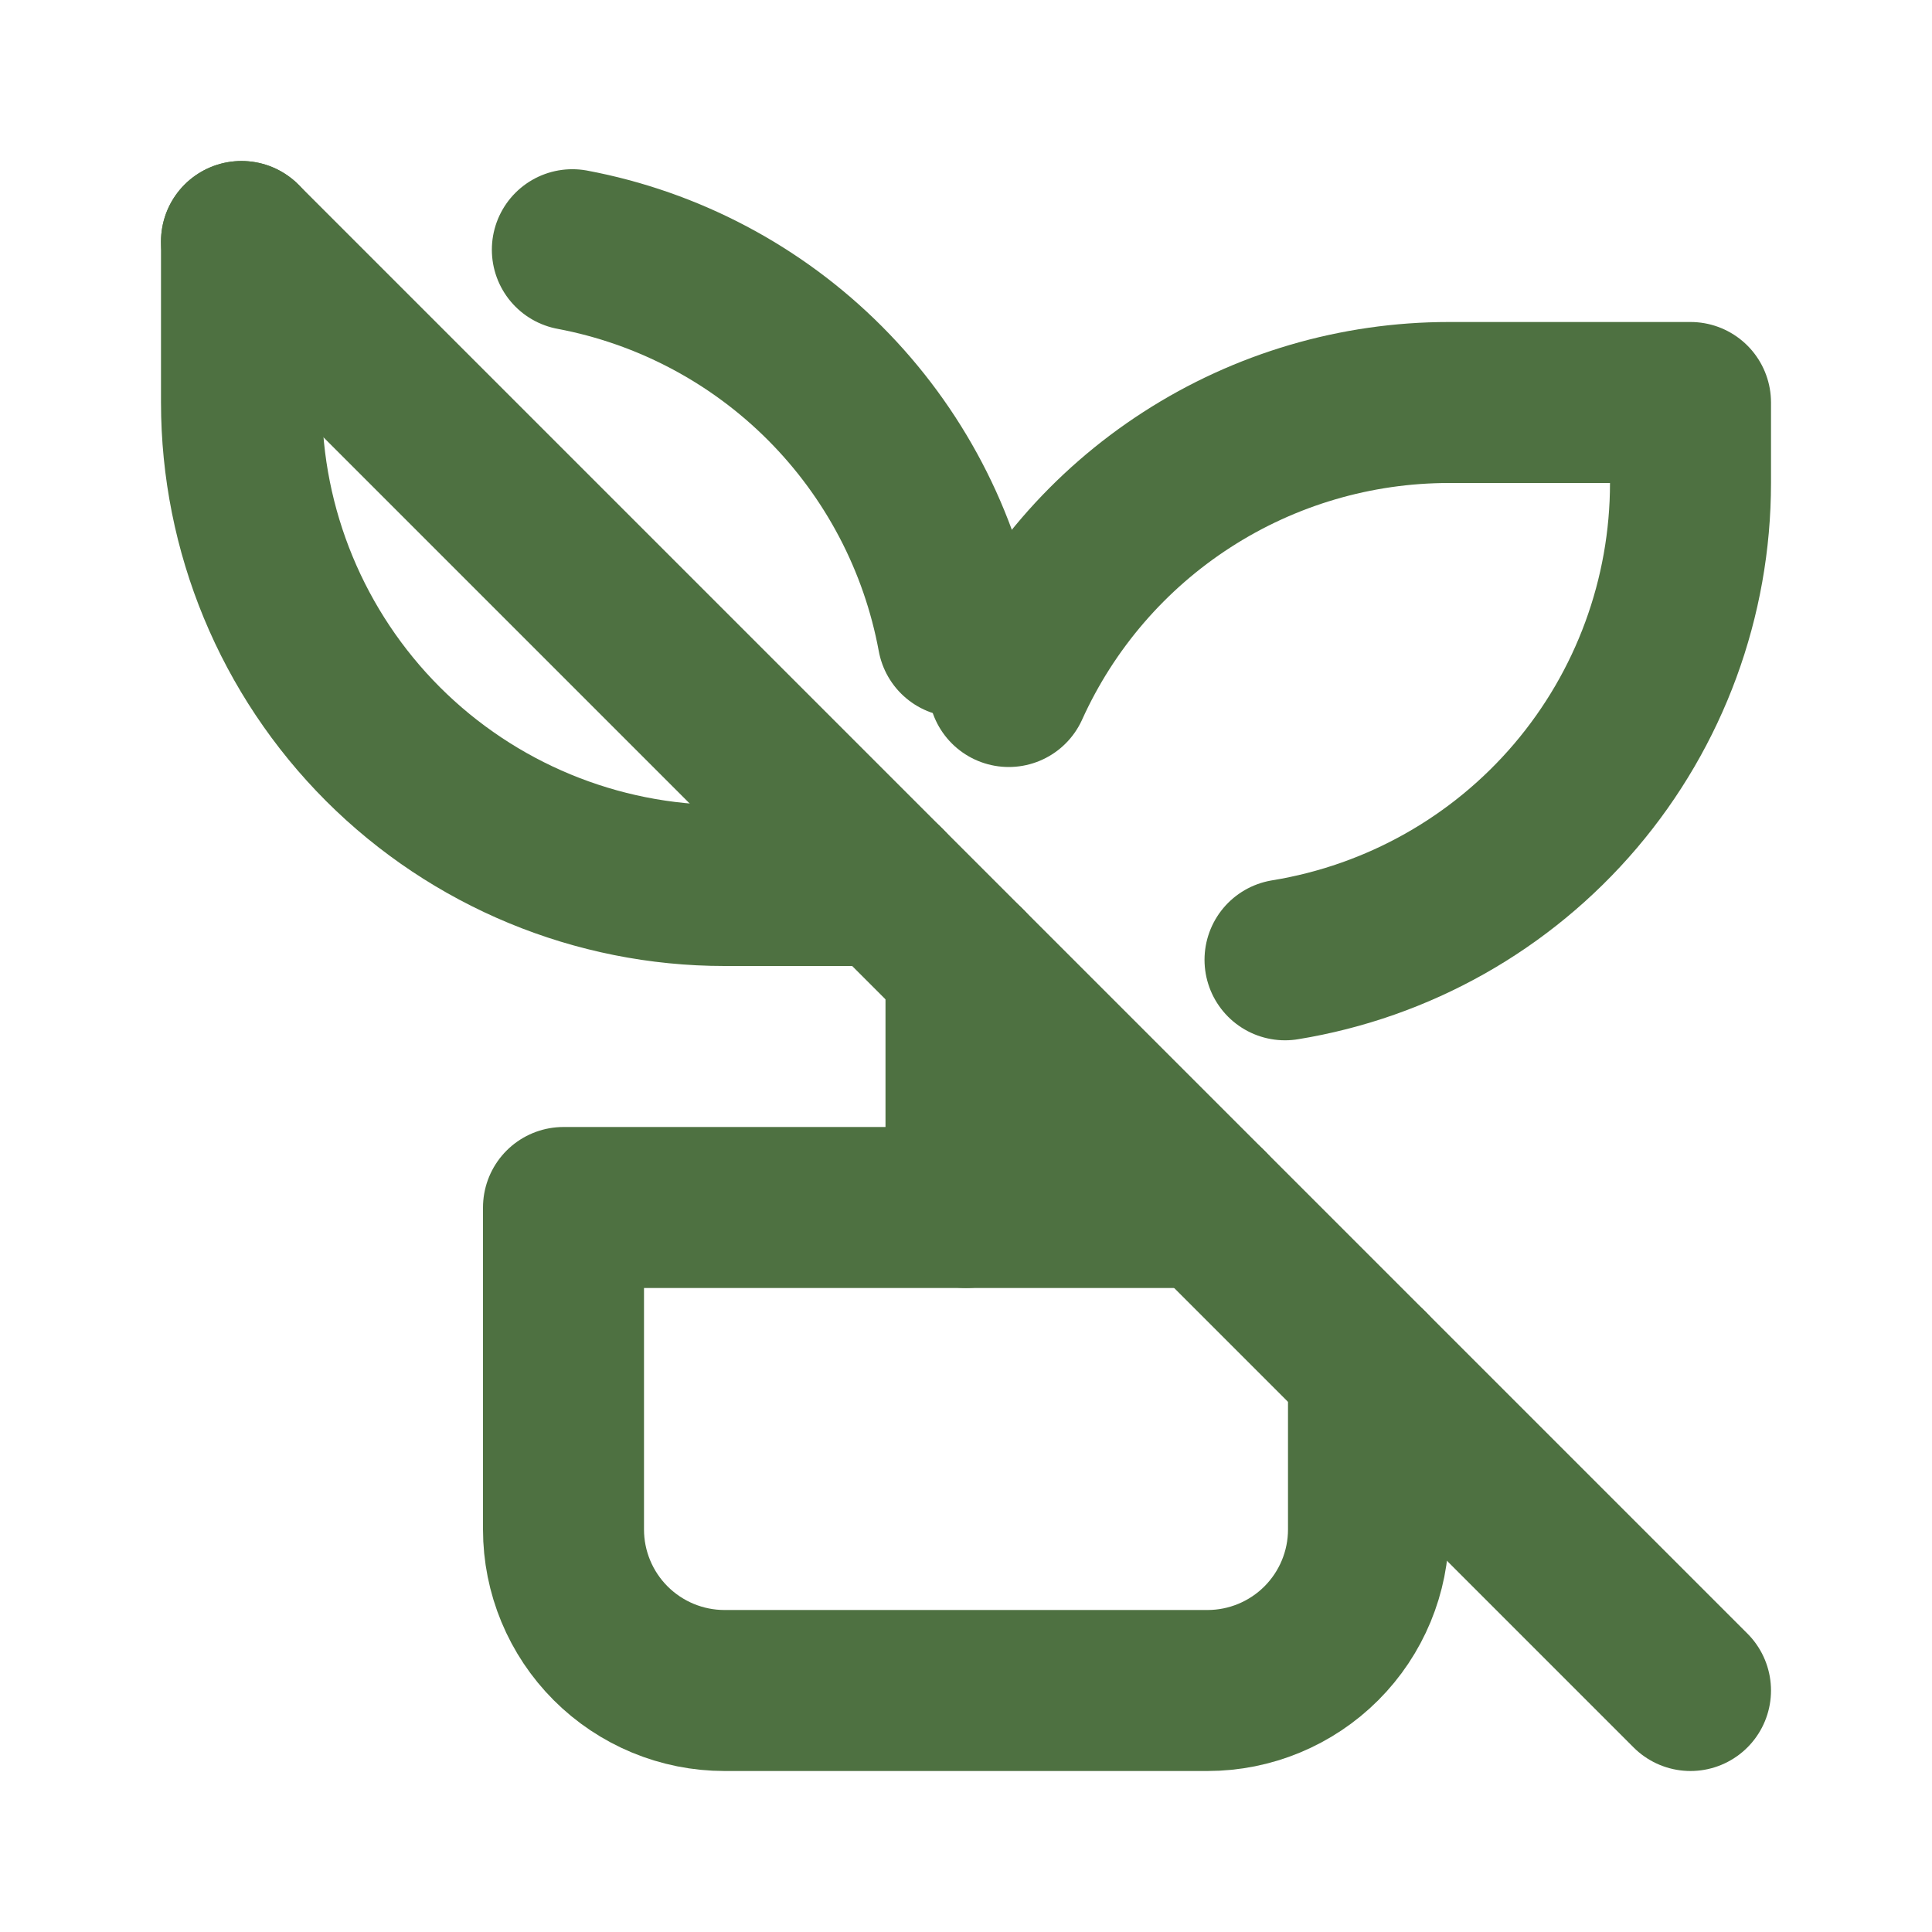
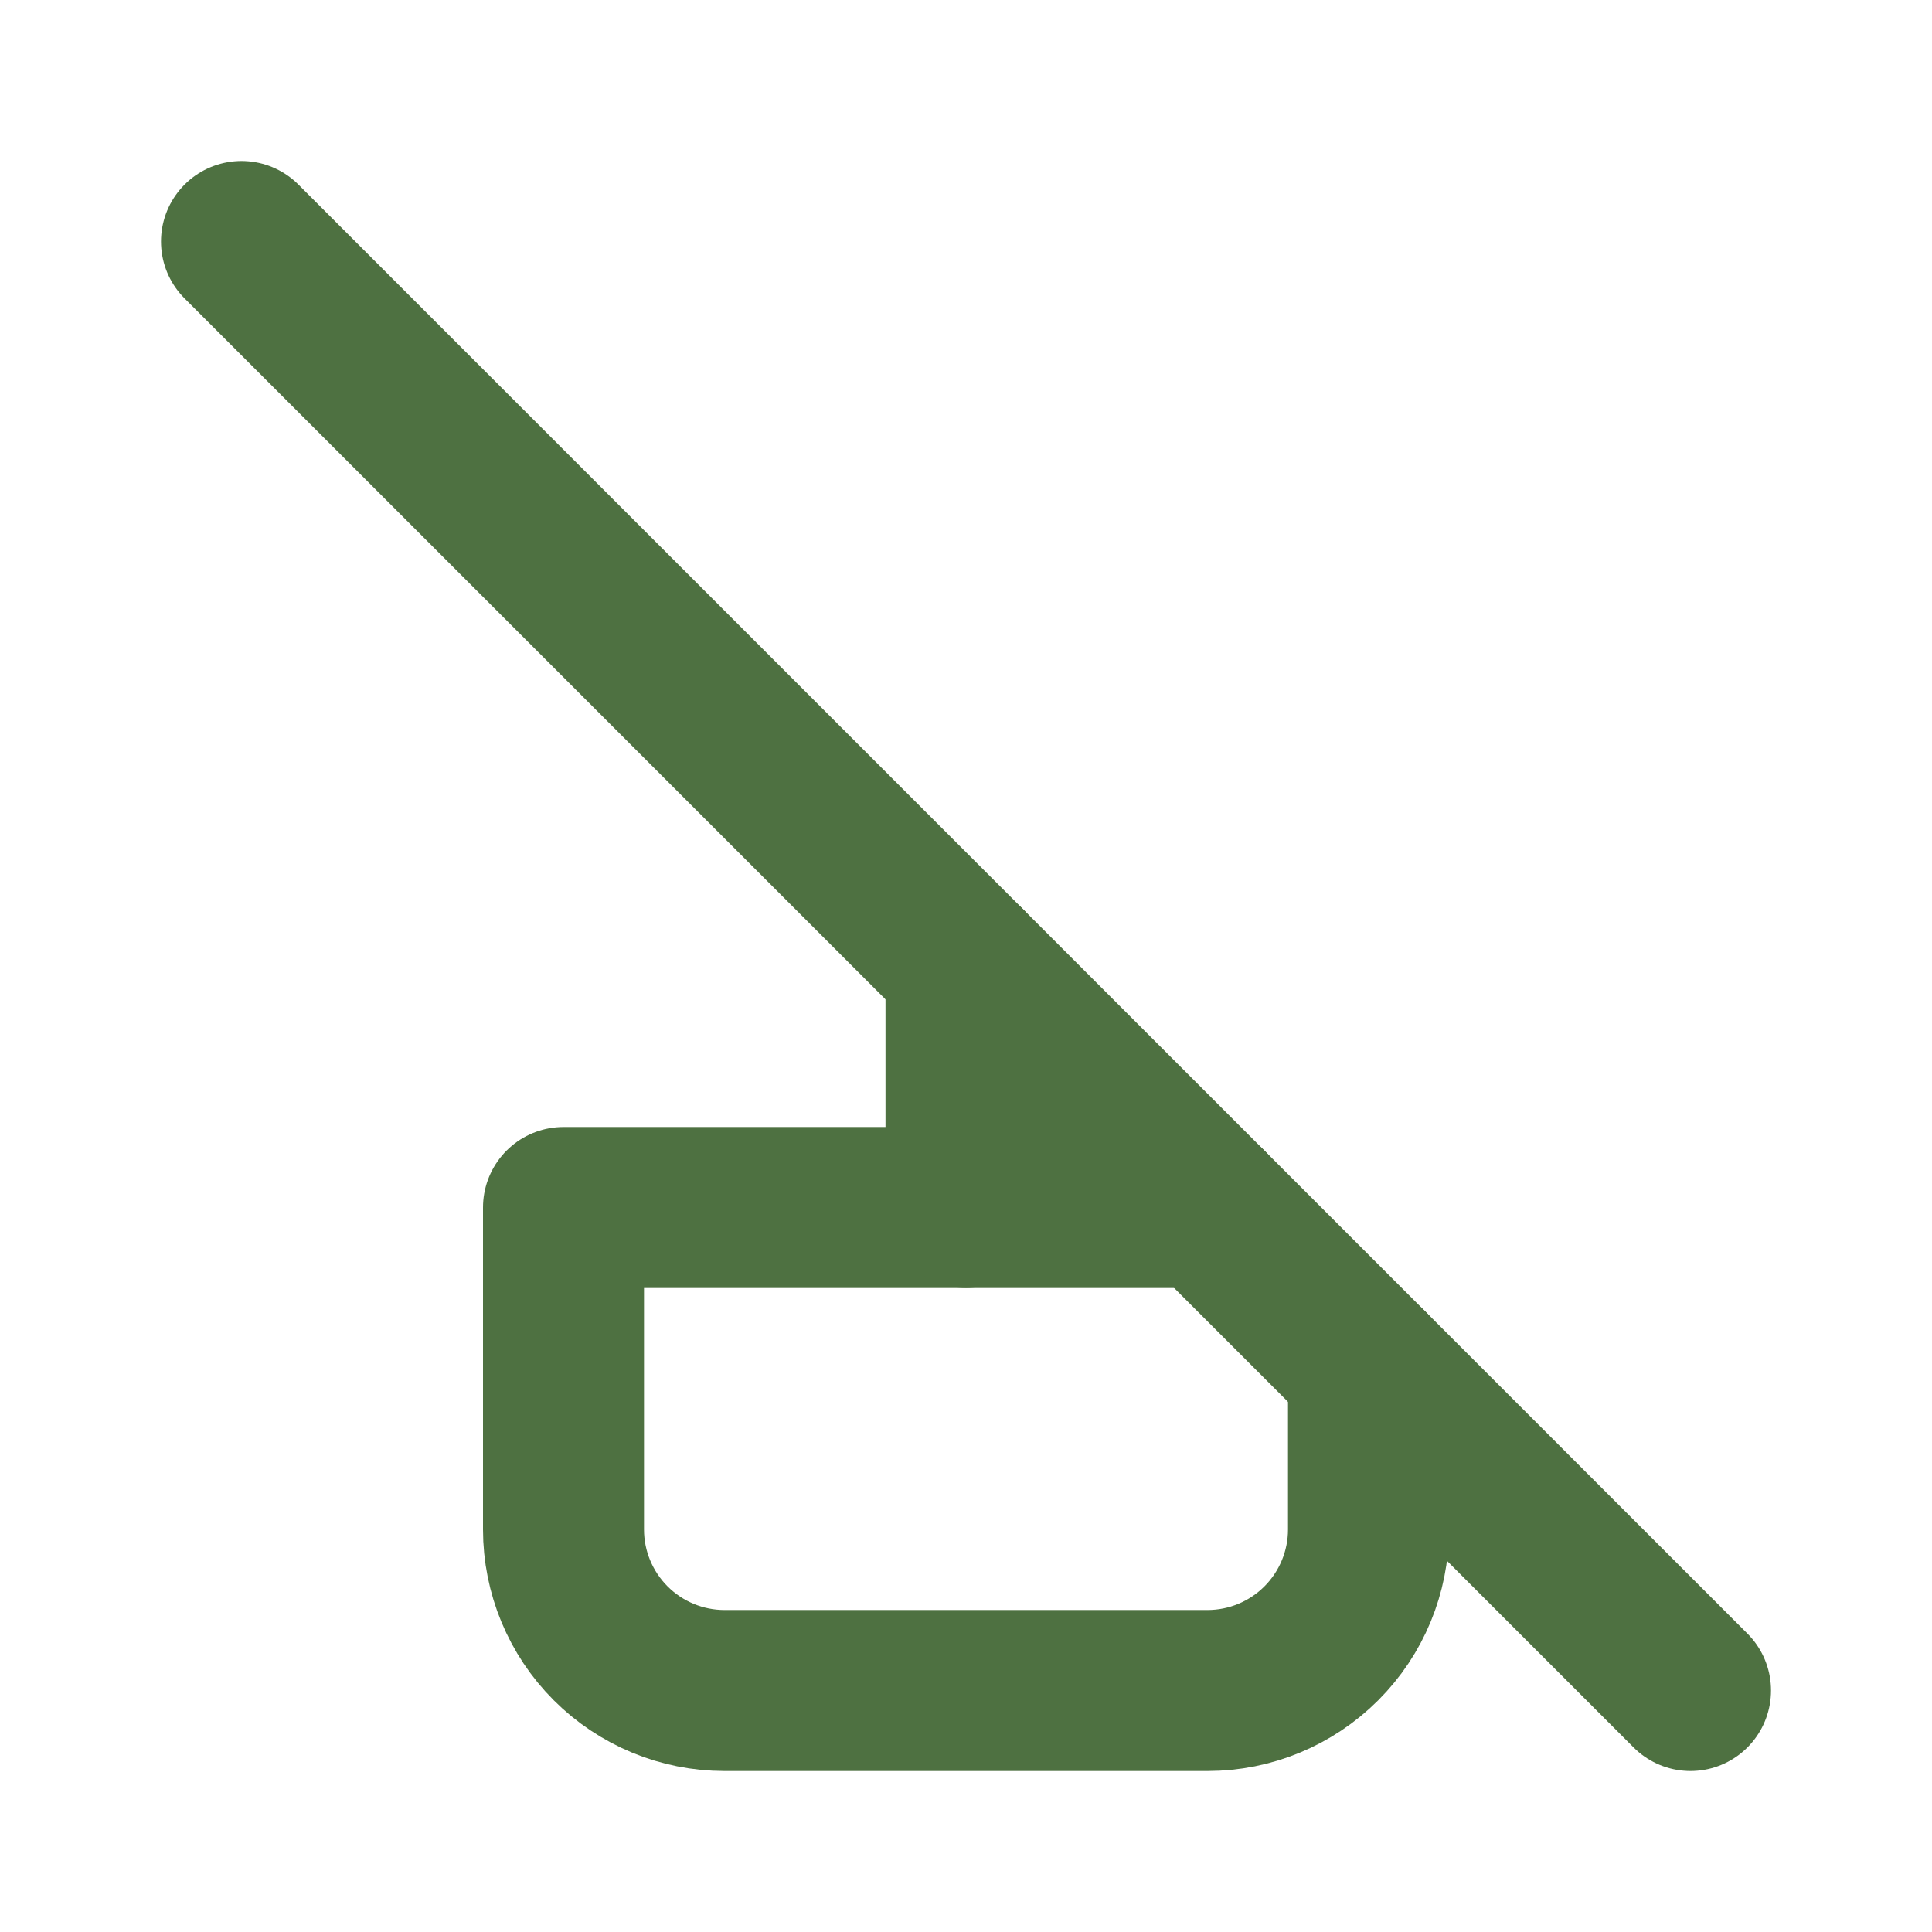
<svg xmlns="http://www.w3.org/2000/svg" width="24" height="24" viewBox="0 0 24 24" fill="none">
  <path d="M17 17V19C17 19.53 16.789 20.039 16.414 20.414C16.039 20.789 15.53 21 15 21H9C8.47 21 7.961 20.789 7.586 20.414C7.211 20.039 7 19.53 7 19V15H15" stroke="#4E7141" stroke-width="2" stroke-linecap="round" stroke-linejoin="round" />
-   <path d="M11.9 7.908C11.68 6.717 11.105 5.621 10.25 4.763C9.395 3.905 8.3 3.326 7.11 3.102M3 3V5C3 6.591 3.632 8.117 4.757 9.243C5.883 10.368 7.409 11 9 11H11" stroke="#4E7141" stroke-width="2" stroke-linecap="round" stroke-linejoin="round" />
-   <path d="M12.531 8.528C13.007 7.476 13.775 6.584 14.746 5.958C15.716 5.332 16.846 5 18 5H21V6C21 7.425 20.494 8.803 19.571 9.888C18.648 10.973 17.369 11.694 15.963 11.923" stroke="#4E7141" stroke-width="2" stroke-linecap="round" stroke-linejoin="round" />
  <path d="M12 15V12" stroke="#4E7141" stroke-width="2" stroke-linecap="round" stroke-linejoin="round" />
  <path d="M3 3L21 21" stroke="#4E7141" stroke-width="2" stroke-linecap="round" stroke-linejoin="round" />
</svg>